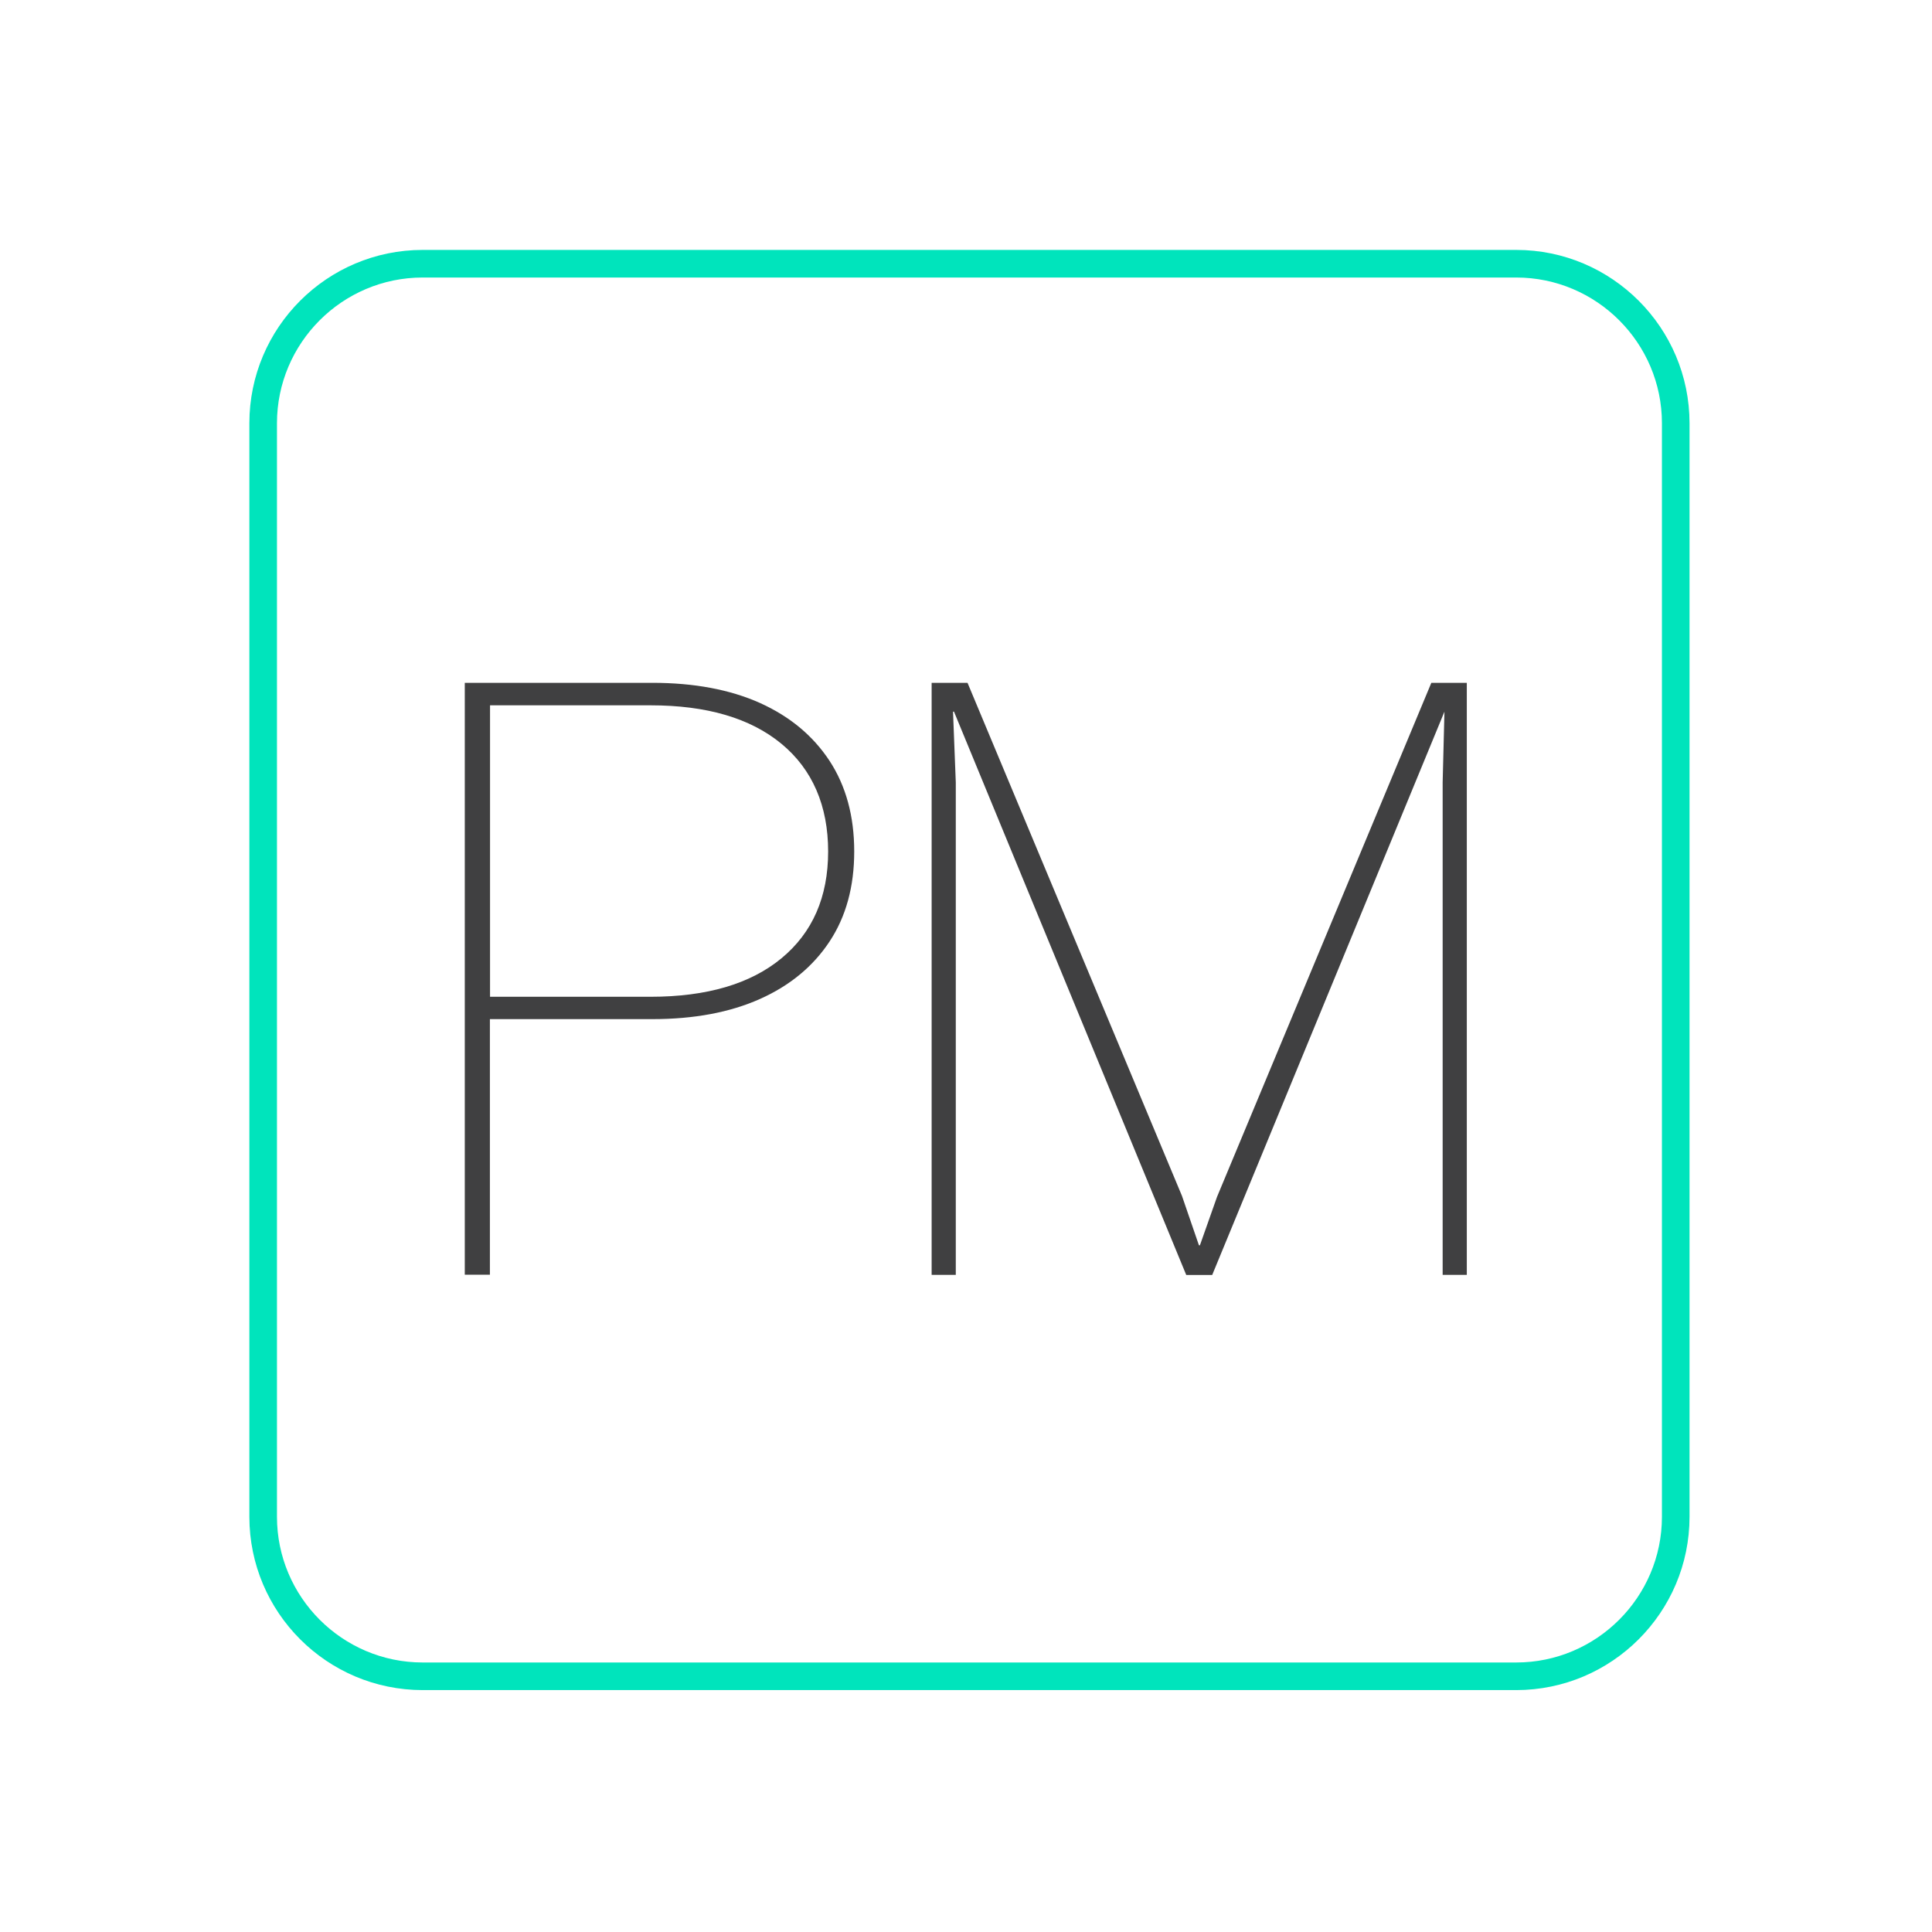
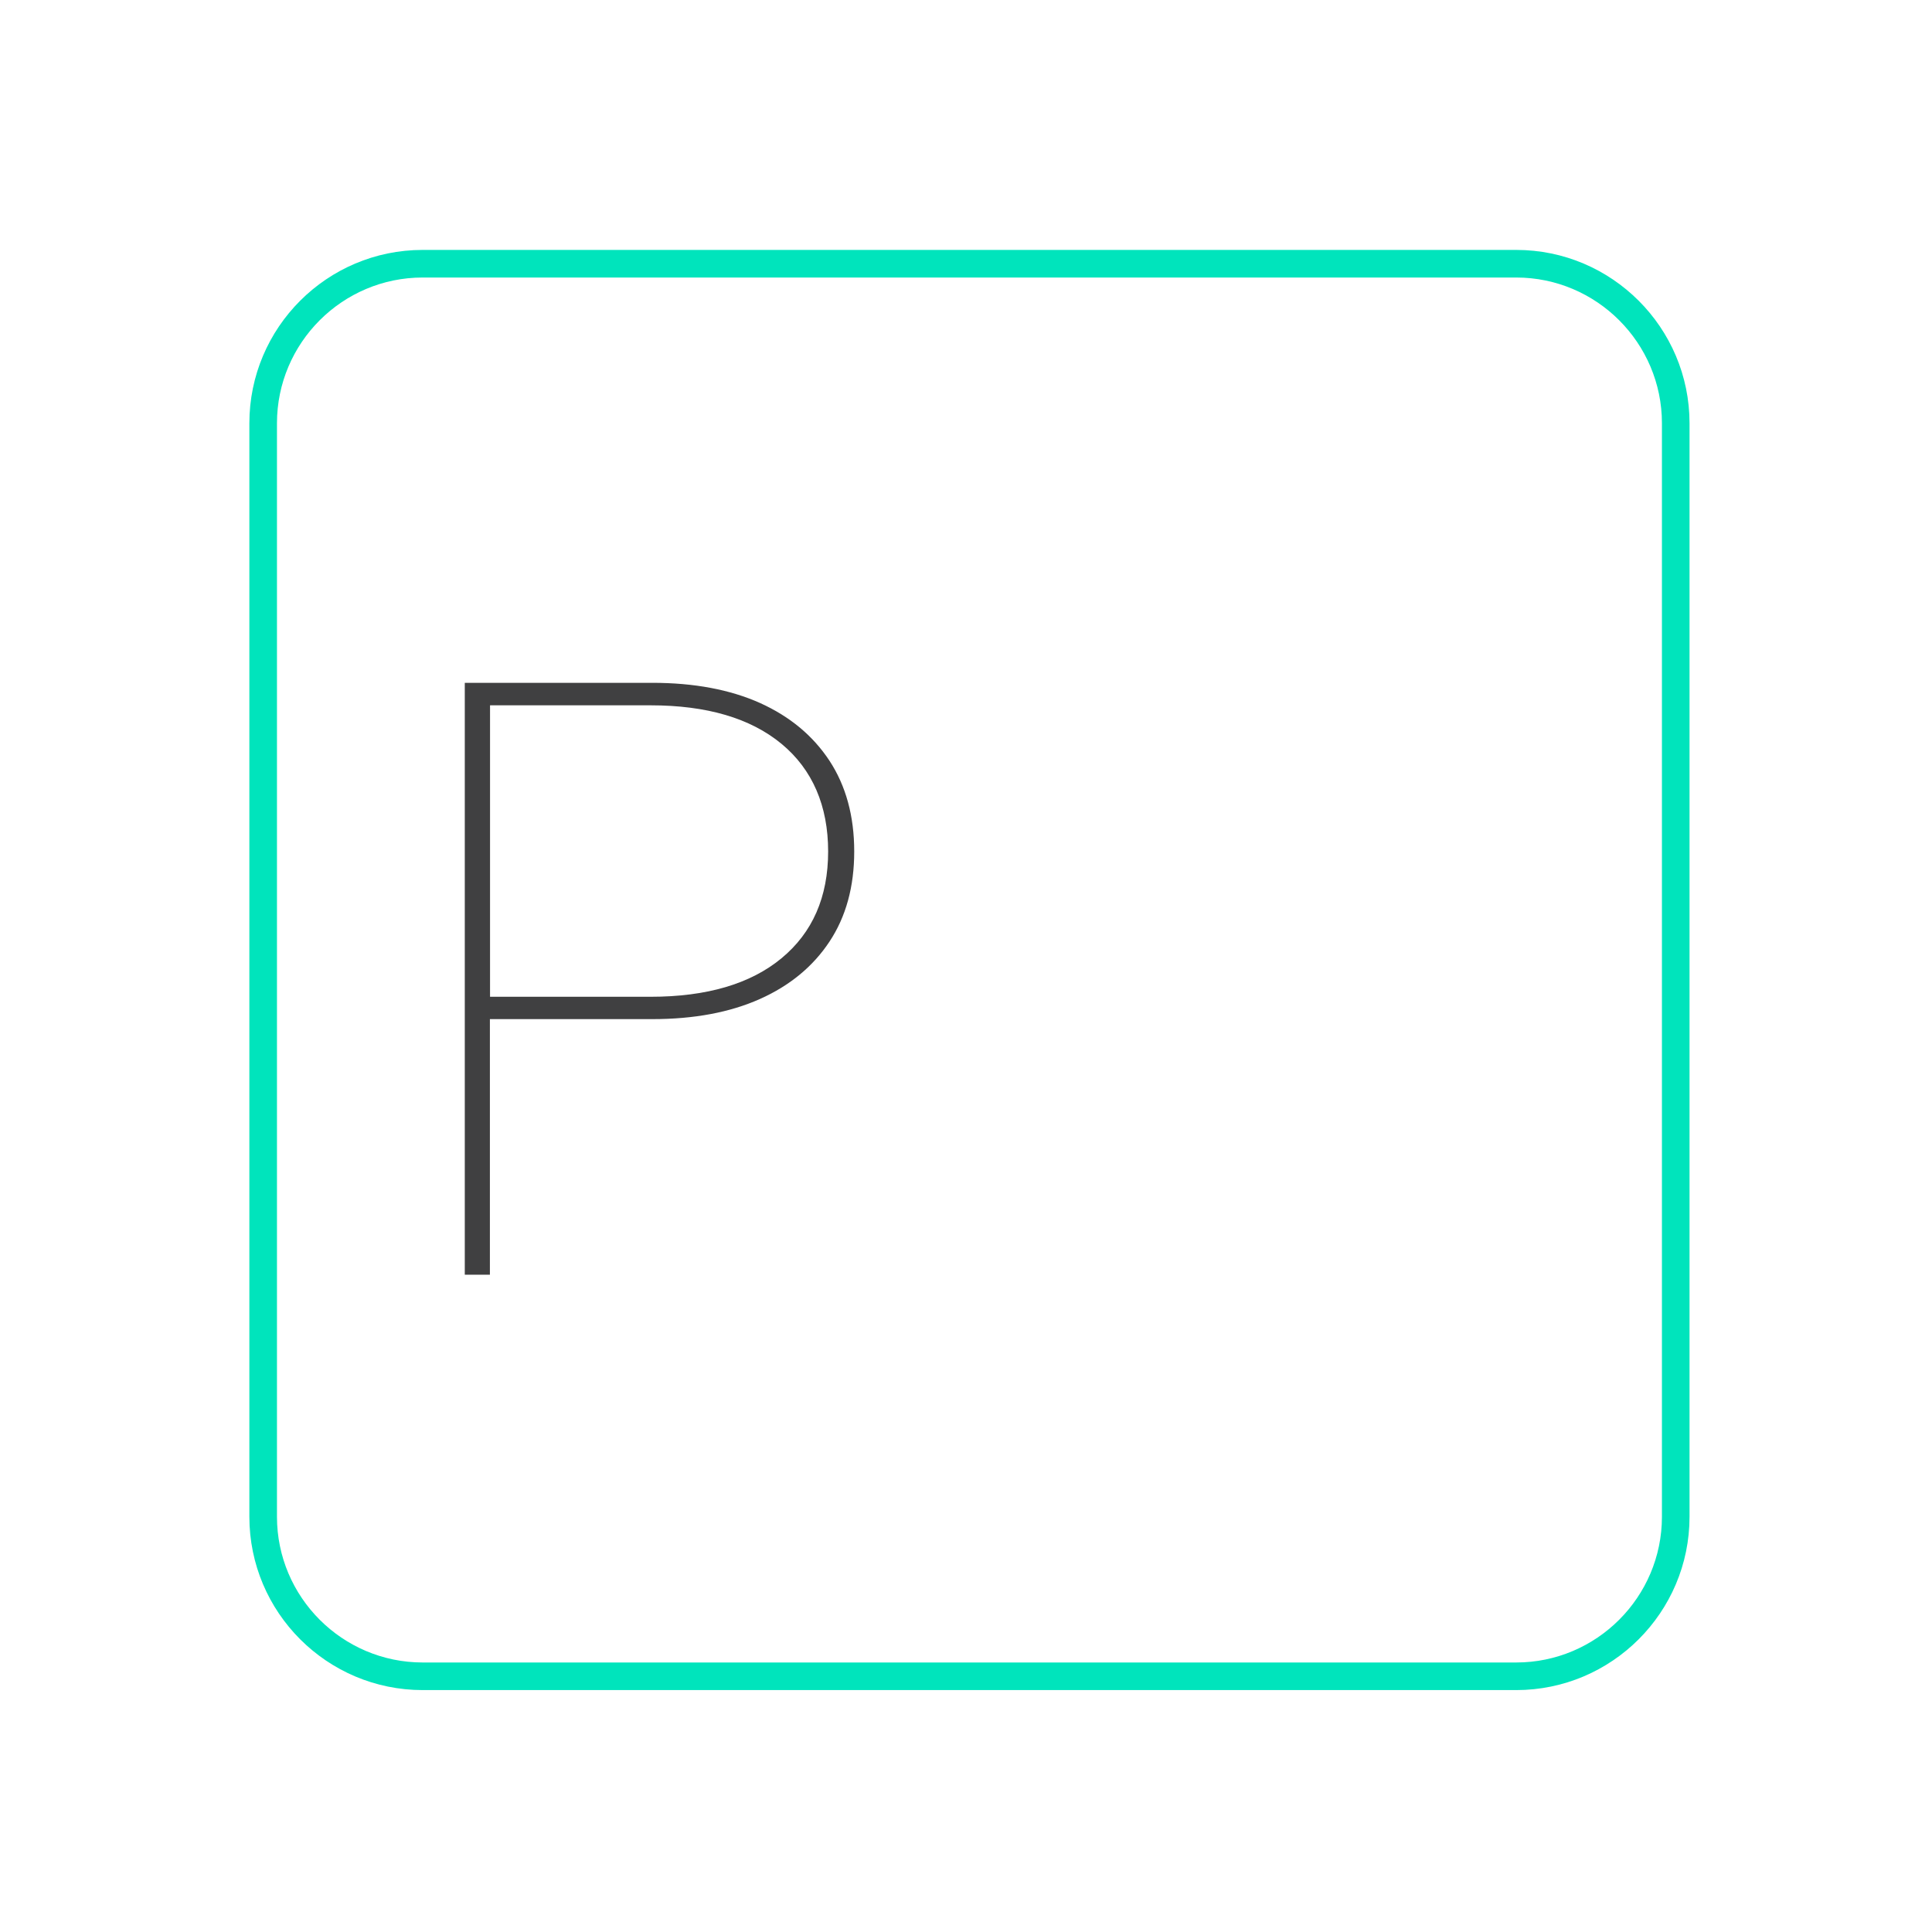
<svg xmlns="http://www.w3.org/2000/svg" id="Layer_1" viewBox="0 0 140 140">
  <defs>
    <style>.cls-1{fill:#00e4bc;}.cls-2{fill:#404041;}</style>
  </defs>
  <path class="cls-1" d="M109.87,122.47H30.63c-6.93,0-12.56-5.63-12.56-12.56V30.67c0-6.93,5.63-12.56,12.56-12.56H109.87c6.93,0,12.56,5.64,12.56,12.56V109.91c0,6.93-5.64,12.56-12.56,12.56ZM30.63,20.11c-5.82,0-10.56,4.74-10.56,10.56V109.91c0,5.82,4.74,10.56,10.56,10.56H109.87c5.82,0,10.56-4.74,10.56-10.56V30.67c0-5.82-4.74-10.56-10.56-10.56H30.63Z" />
  <g>
    <path class="cls-2" d="M47.27,49.48c3.03,0,5.63,.49,7.8,1.46,2.17,.98,3.84,2.37,5.04,4.19,1.19,1.82,1.79,4.01,1.79,6.57s-.6,4.73-1.79,6.53c-1.19,1.8-2.87,3.19-5.04,4.16-2.17,.97-4.77,1.46-7.8,1.46h-11.77v18.52h-1.82V49.48h13.58Zm-.13,22.75c4.07,0,7.24-.93,9.49-2.79,2.25-1.86,3.38-4.44,3.38-7.74s-1.13-5.94-3.38-7.8c-2.25-1.86-5.42-2.79-9.49-2.79h-11.63v21.12h11.63Z" />
-     <path class="cls-2" d="M106.29,49.48v42.9h-1.75V56.7l.13-5.13-16.83,40.82h-1.88l-16.83-40.82h-.07l.2,5.13v35.68h-1.75V49.48h2.6l15.54,37.18,1.23,3.58h.07l1.24-3.51,15.53-37.25h2.6Z" />
  </g>
</svg>